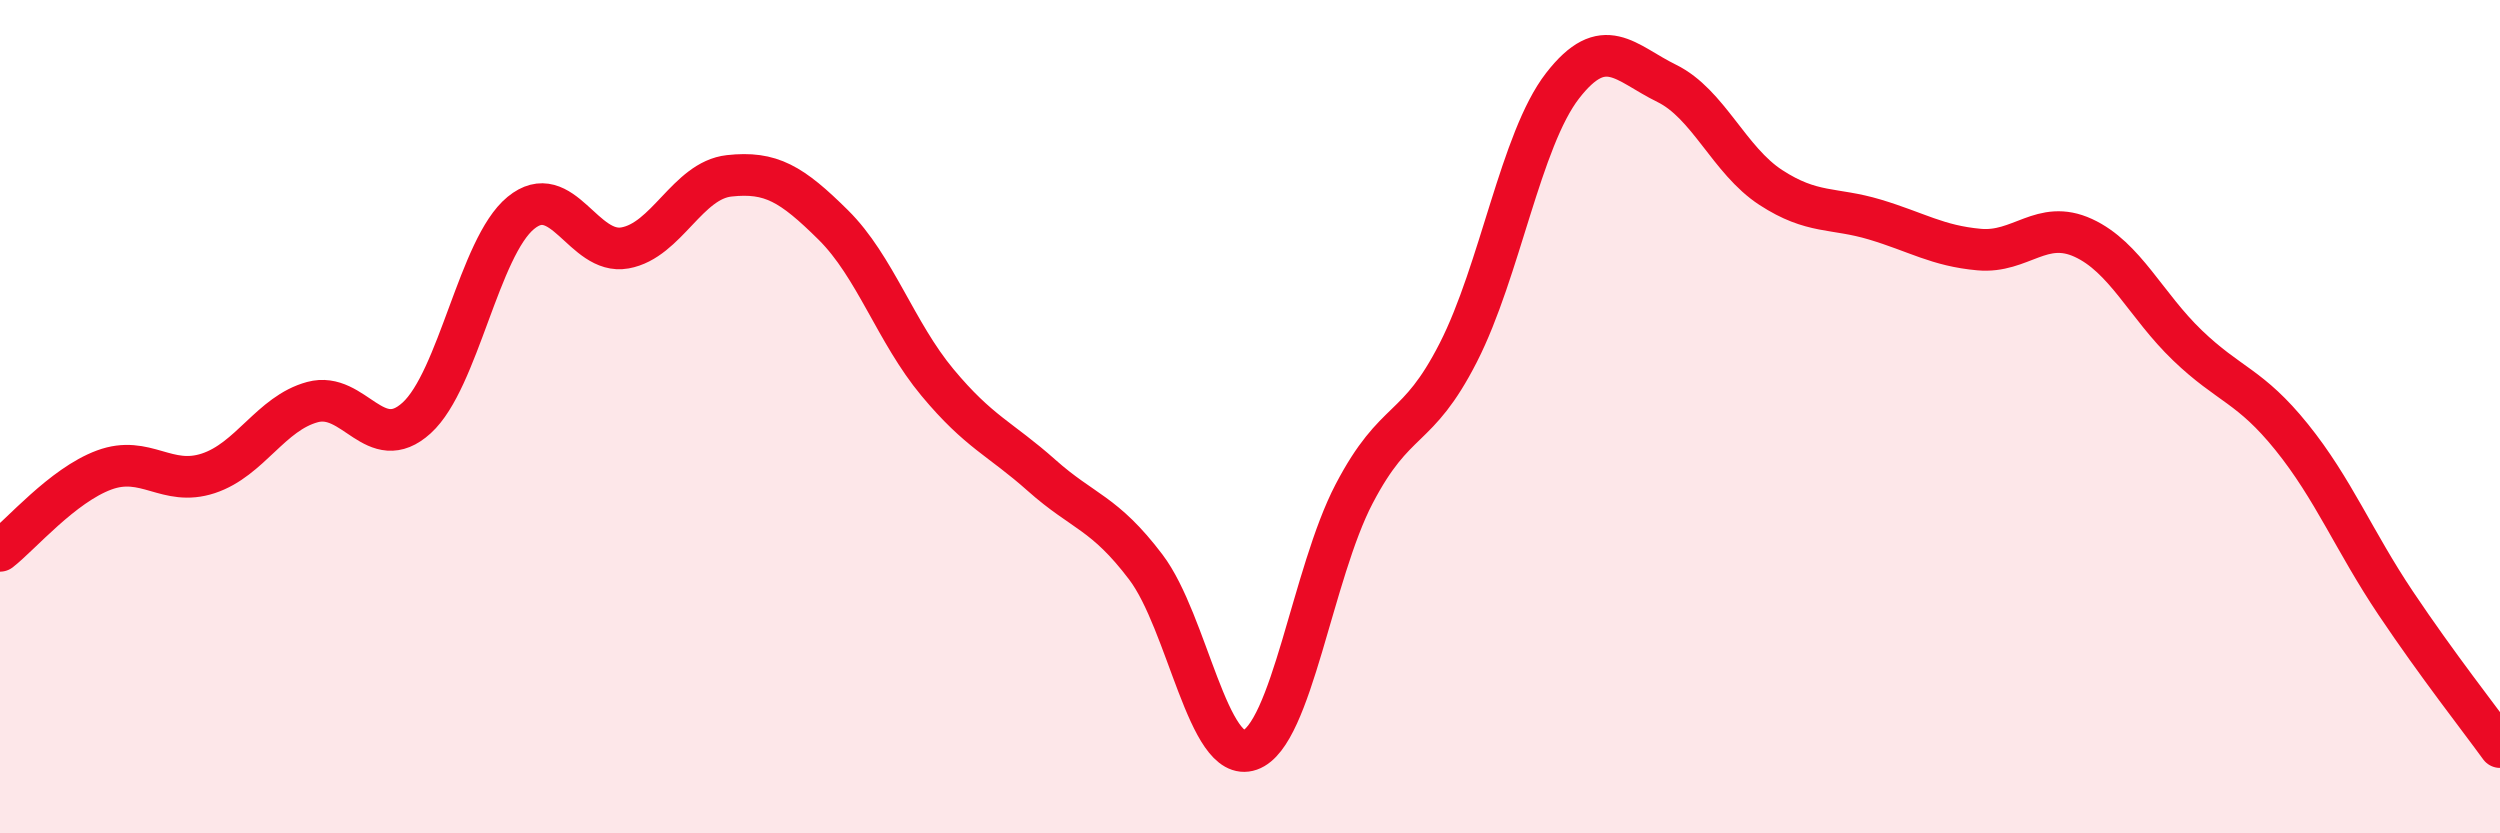
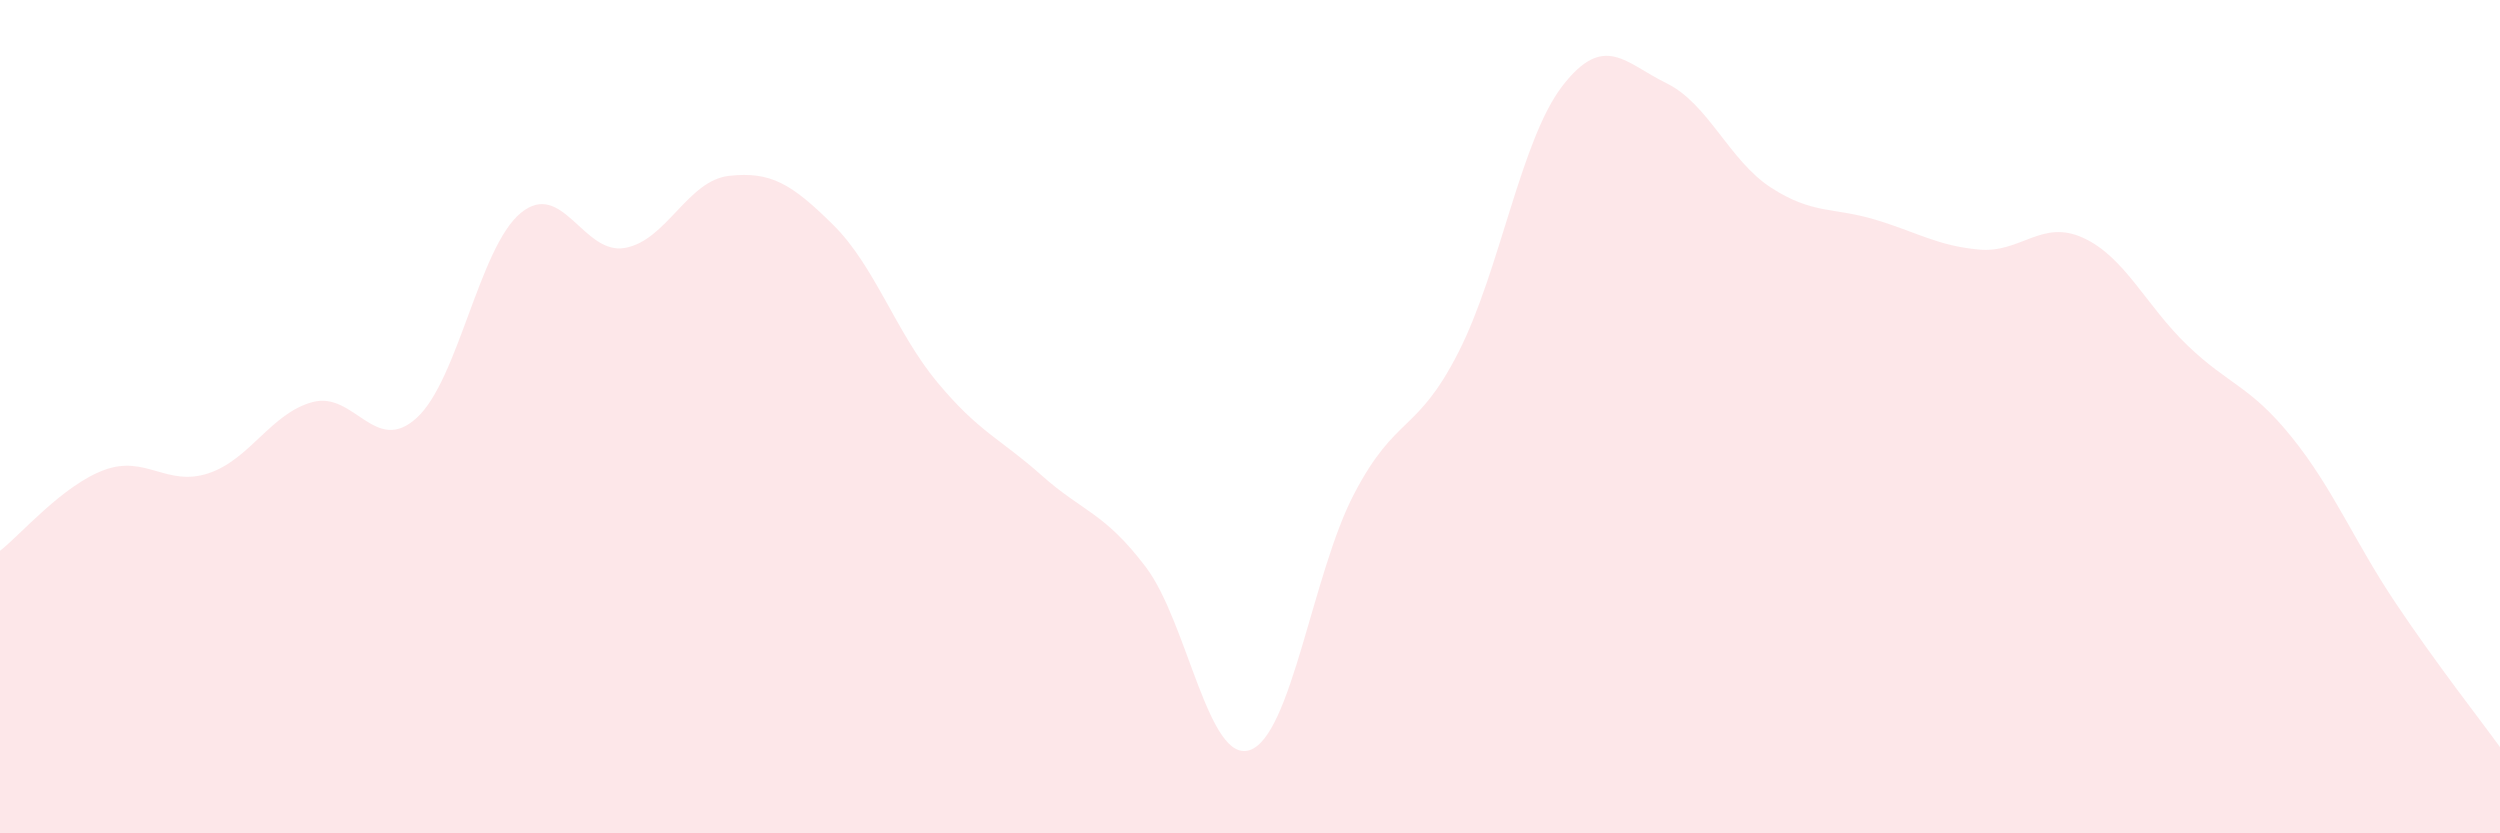
<svg xmlns="http://www.w3.org/2000/svg" width="60" height="20" viewBox="0 0 60 20">
  <path d="M 0,13.22 C 0.5,12.83 1.5,11.65 2.5,11.28 C 3.5,10.91 4,11.69 5,11.36 C 6,11.03 6.5,9.92 7.5,9.65 C 8.5,9.38 9,10.94 10,10.03 C 11,9.12 11.5,5.93 12.5,5.11 C 13.5,4.29 14,6.13 15,5.95 C 16,5.77 16.5,4.33 17.5,4.22 C 18.5,4.11 19,4.41 20,5.4 C 21,6.39 21.5,7.98 22.5,9.18 C 23.5,10.38 24,10.52 25,11.41 C 26,12.3 26.5,12.29 27.5,13.61 C 28.5,14.93 29,18.35 30,18 C 31,17.65 31.5,13.76 32.5,11.85 C 33.5,9.94 34,10.42 35,8.46 C 36,6.5 36.5,3.35 37.5,2.06 C 38.5,0.77 39,1.51 40,2 C 41,2.49 41.5,3.85 42.5,4.5 C 43.5,5.15 44,4.97 45,5.27 C 46,5.57 46.5,5.9 47.5,5.99 C 48.5,6.08 49,5.25 50,5.71 C 51,6.17 51.5,7.33 52.5,8.29 C 53.5,9.25 54,9.25 55,10.49 C 56,11.73 56.5,12.99 57.5,14.48 C 58.5,15.97 59.5,17.24 60,17.93L60 20L0 20Z" fill="#EB0A25" opacity="0.1" stroke-linecap="round" stroke-linejoin="round" />
-   <path d="M 0,13.22 C 0.5,12.83 1.5,11.65 2.5,11.28 C 3.5,10.91 4,11.69 5,11.36 C 6,11.03 6.5,9.92 7.5,9.65 C 8.5,9.38 9,10.94 10,10.03 C 11,9.12 11.5,5.93 12.5,5.11 C 13.5,4.29 14,6.13 15,5.95 C 16,5.77 16.5,4.33 17.5,4.22 C 18.5,4.11 19,4.41 20,5.4 C 21,6.39 21.5,7.98 22.5,9.18 C 23.5,10.38 24,10.52 25,11.41 C 26,12.3 26.5,12.29 27.5,13.61 C 28.5,14.93 29,18.35 30,18 C 31,17.65 31.5,13.76 32.5,11.85 C 33.5,9.94 34,10.42 35,8.46 C 36,6.5 36.5,3.35 37.5,2.06 C 38.5,0.77 39,1.51 40,2 C 41,2.49 41.5,3.85 42.5,4.5 C 43.5,5.15 44,4.97 45,5.27 C 46,5.57 46.5,5.9 47.5,5.99 C 48.5,6.08 49,5.25 50,5.71 C 51,6.17 51.5,7.33 52.5,8.29 C 53.5,9.25 54,9.25 55,10.49 C 56,11.73 56.5,12.99 57.5,14.48 C 58.5,15.97 59.5,17.24 60,17.93" stroke="#EB0A25" stroke-width="1" fill="none" stroke-linecap="round" stroke-linejoin="round" />
</svg>